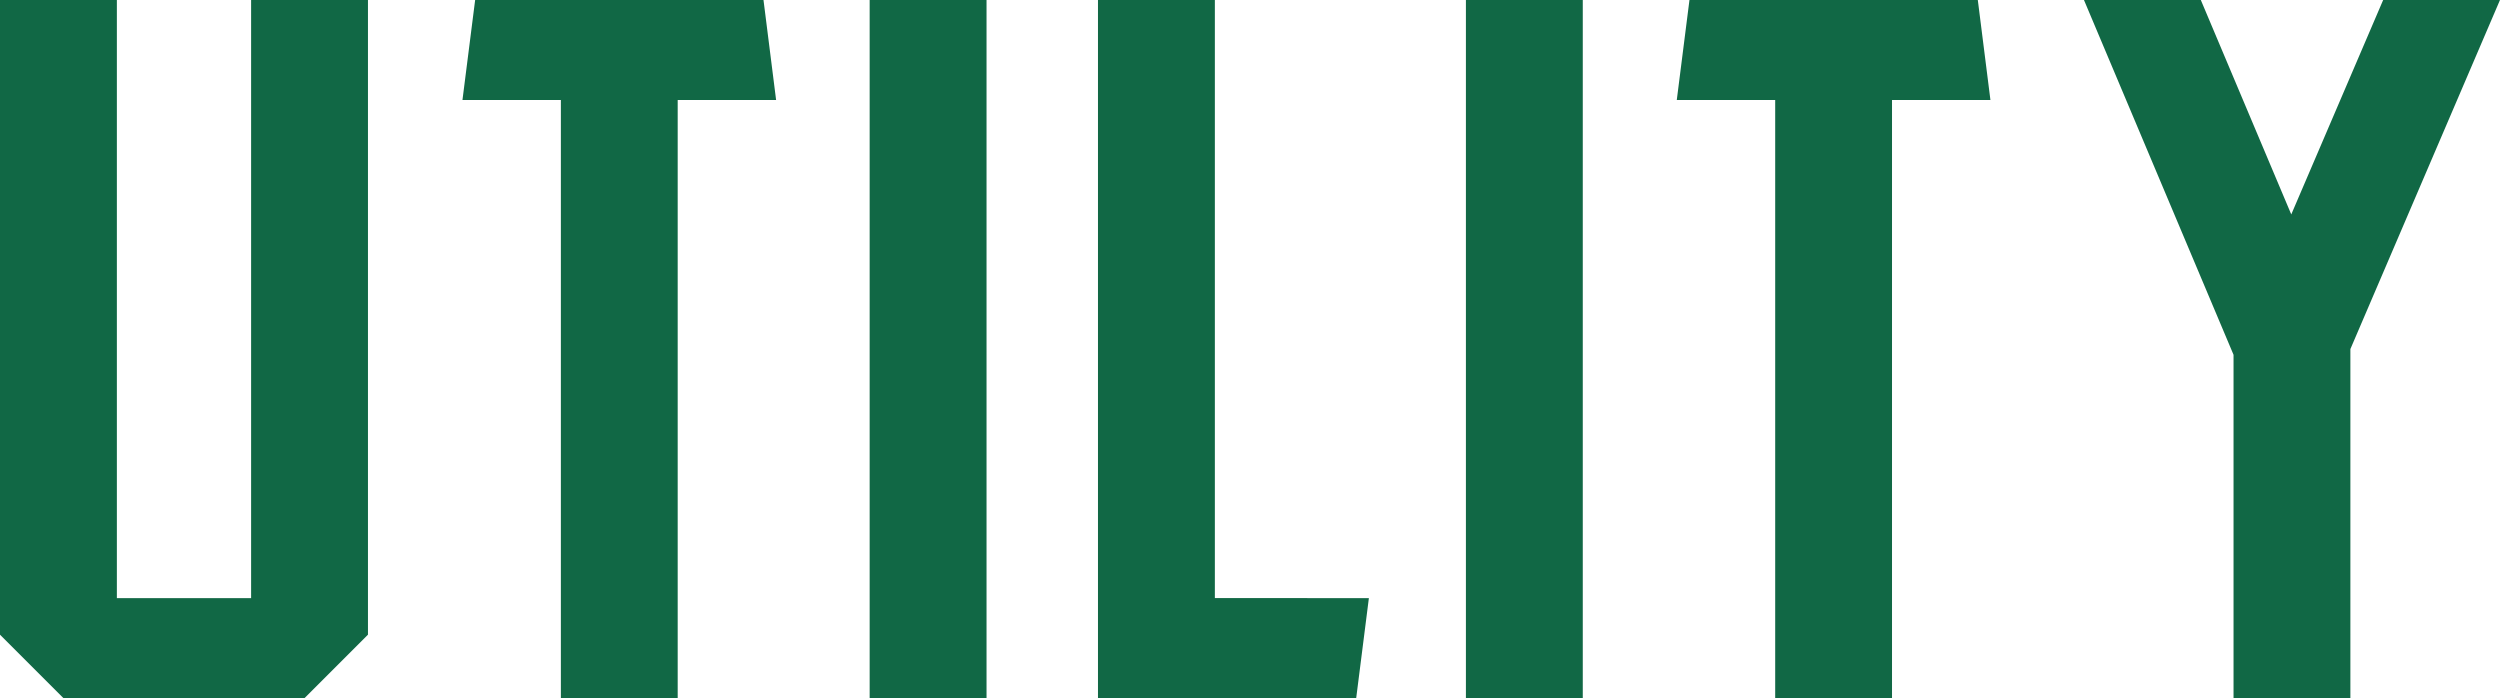
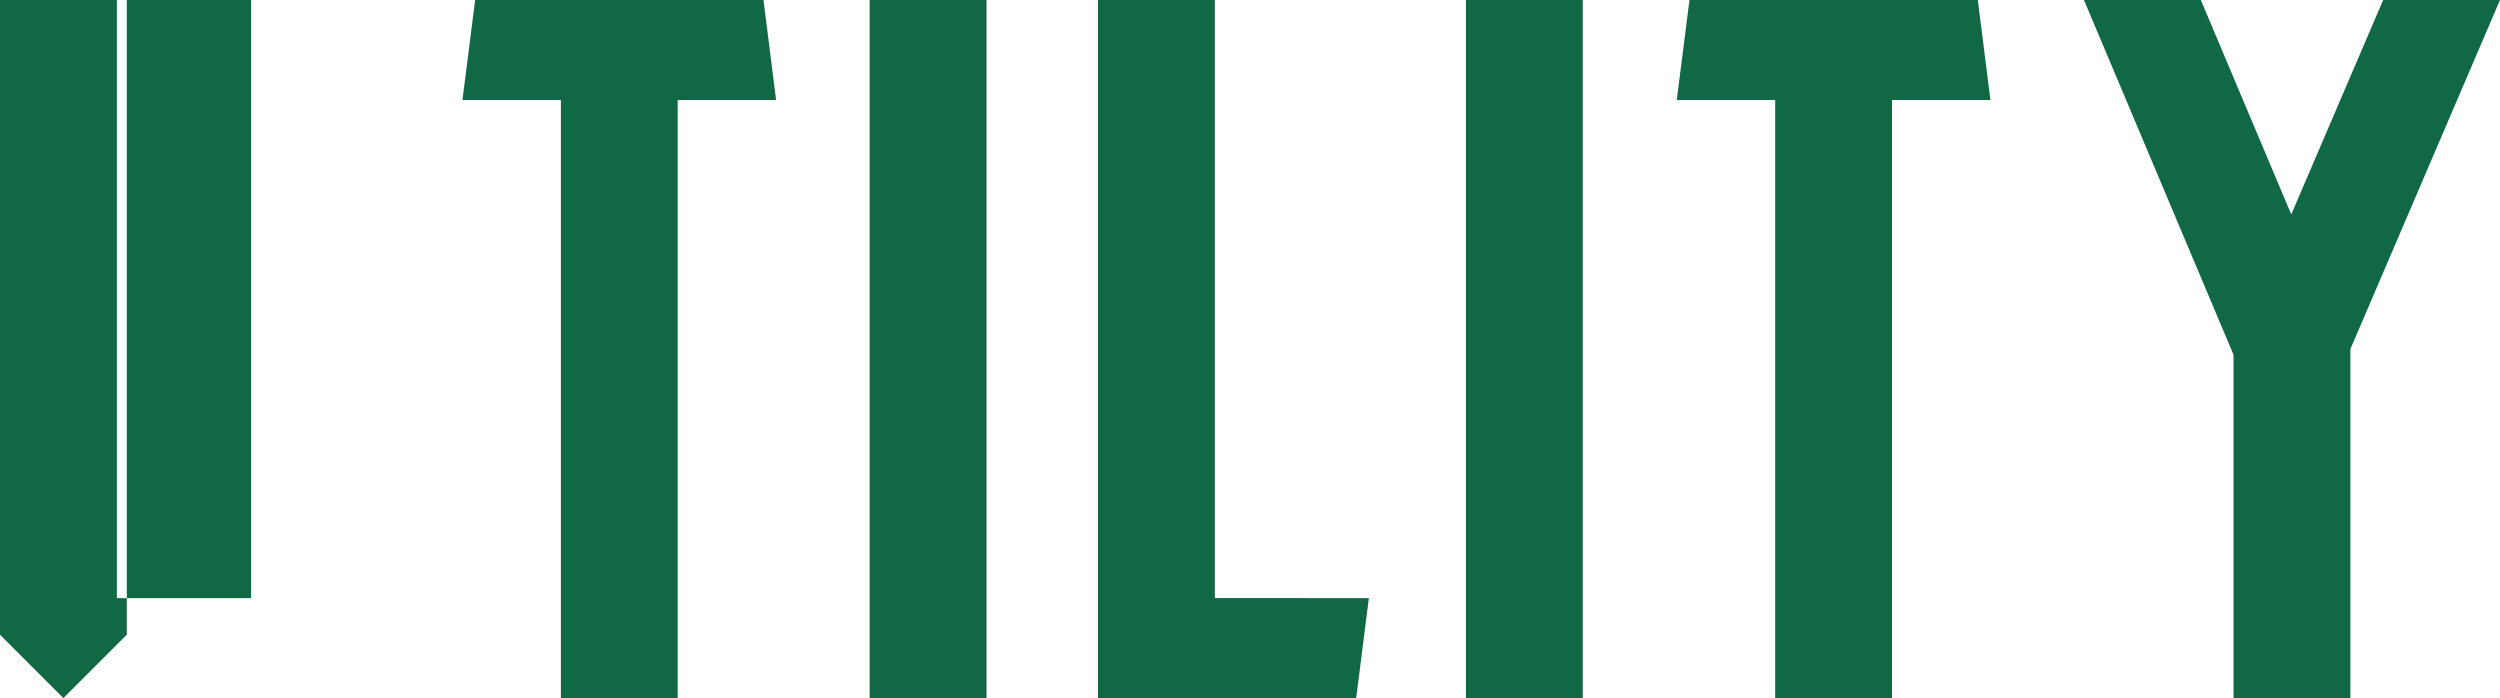
<svg xmlns="http://www.w3.org/2000/svg" width="171.907" height="48.002" viewBox="0 0 171.907 48.002">
  <defs>
    <style>.a{fill:#116845;}</style>
  </defs>
-   <path class="a" d="M89.267,26V67.126H80.036V26H72V69.64L76.36,74H92.942l4.36-4.36V26ZM124.5,26H104.672l-.872,6.875h6.767V74H118.6V32.874h6.767Zm15.337,48V26H131.8V74Zm15.7-6.875V26H147.5V74h17.756l.872-6.875ZM180.836,74V26H172.8V74ZM208,26H188.172l-.872,6.875h6.767V74H202.1V32.874h6.767Zm27.872,0-6.318,14.743L223.335,26H215.3l10.2,24.195.084.2V74h8.035V50l10.286-24Z" transform="translate(-72 -25.998)" />
+   <path class="a" d="M89.267,26V67.126H80.036V26H72V69.64L76.36,74l4.36-4.36V26ZM124.5,26H104.672l-.872,6.875h6.767V74H118.6V32.874h6.767Zm15.337,48V26H131.8V74Zm15.7-6.875V26H147.5V74h17.756l.872-6.875ZM180.836,74V26H172.8V74ZM208,26H188.172l-.872,6.875h6.767V74H202.1V32.874h6.767Zm27.872,0-6.318,14.743L223.335,26H215.3l10.2,24.195.084.2V74h8.035V50l10.286-24Z" transform="translate(-72 -25.998)" />
</svg>